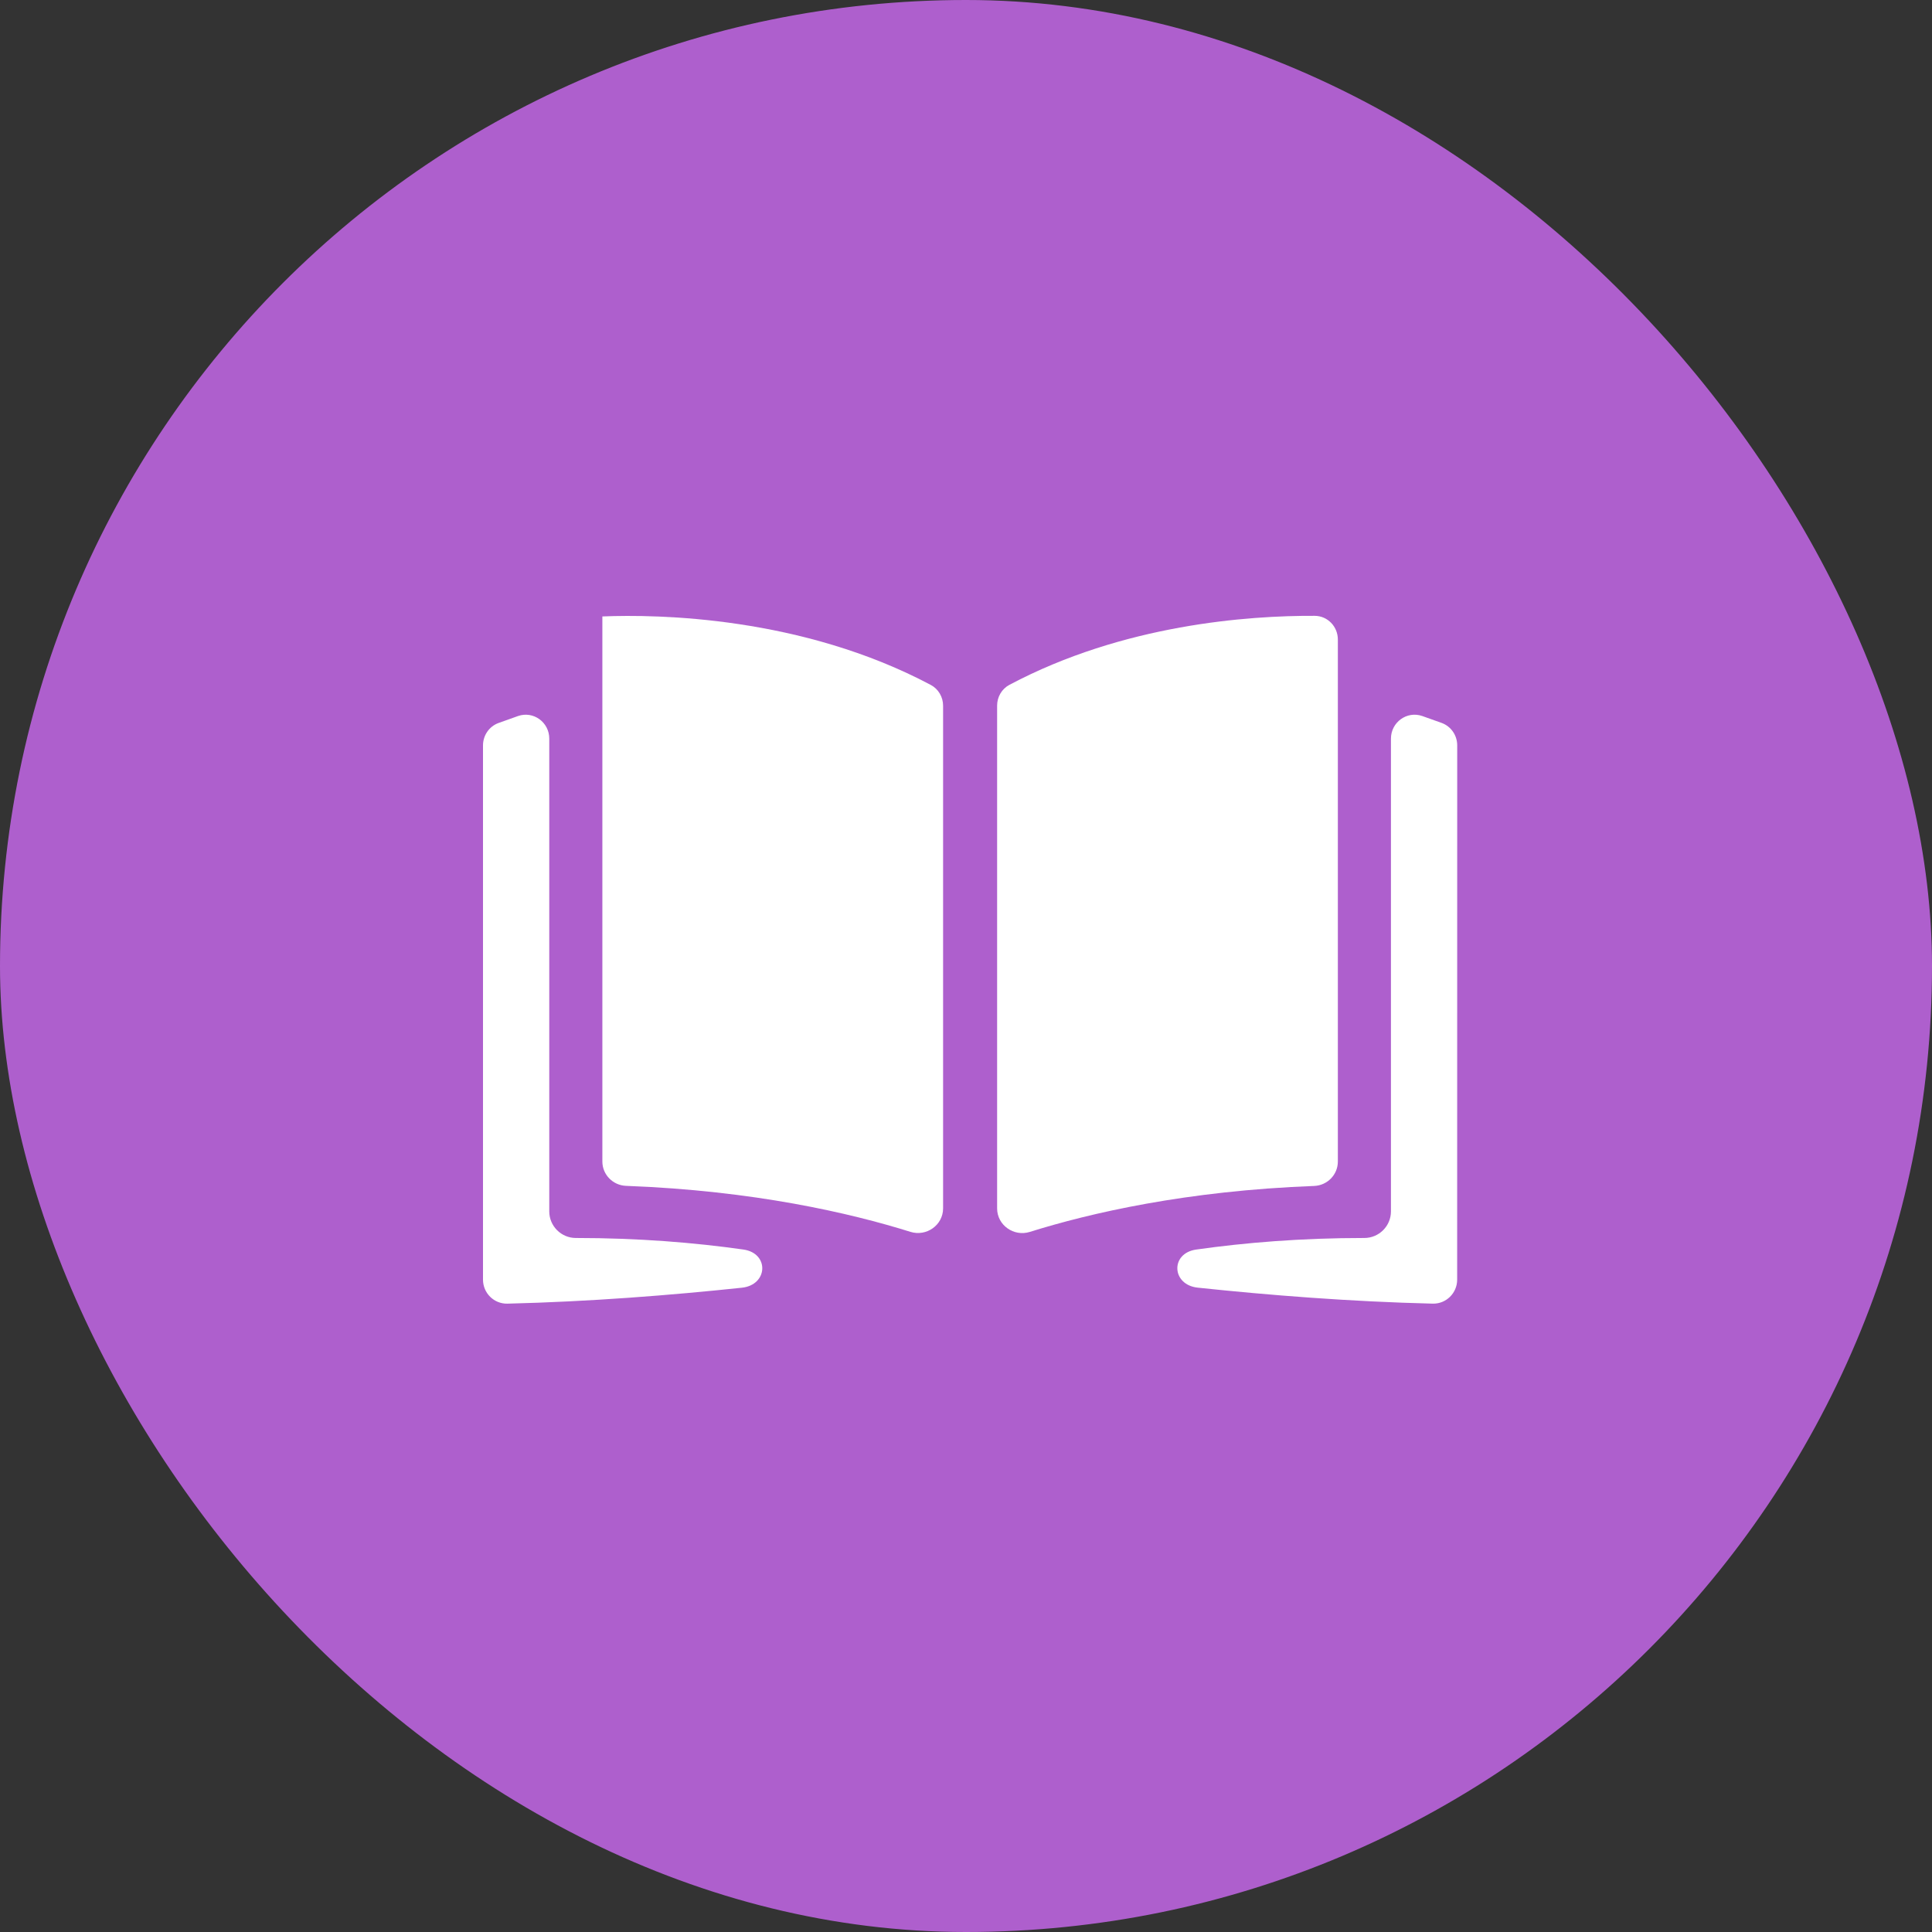
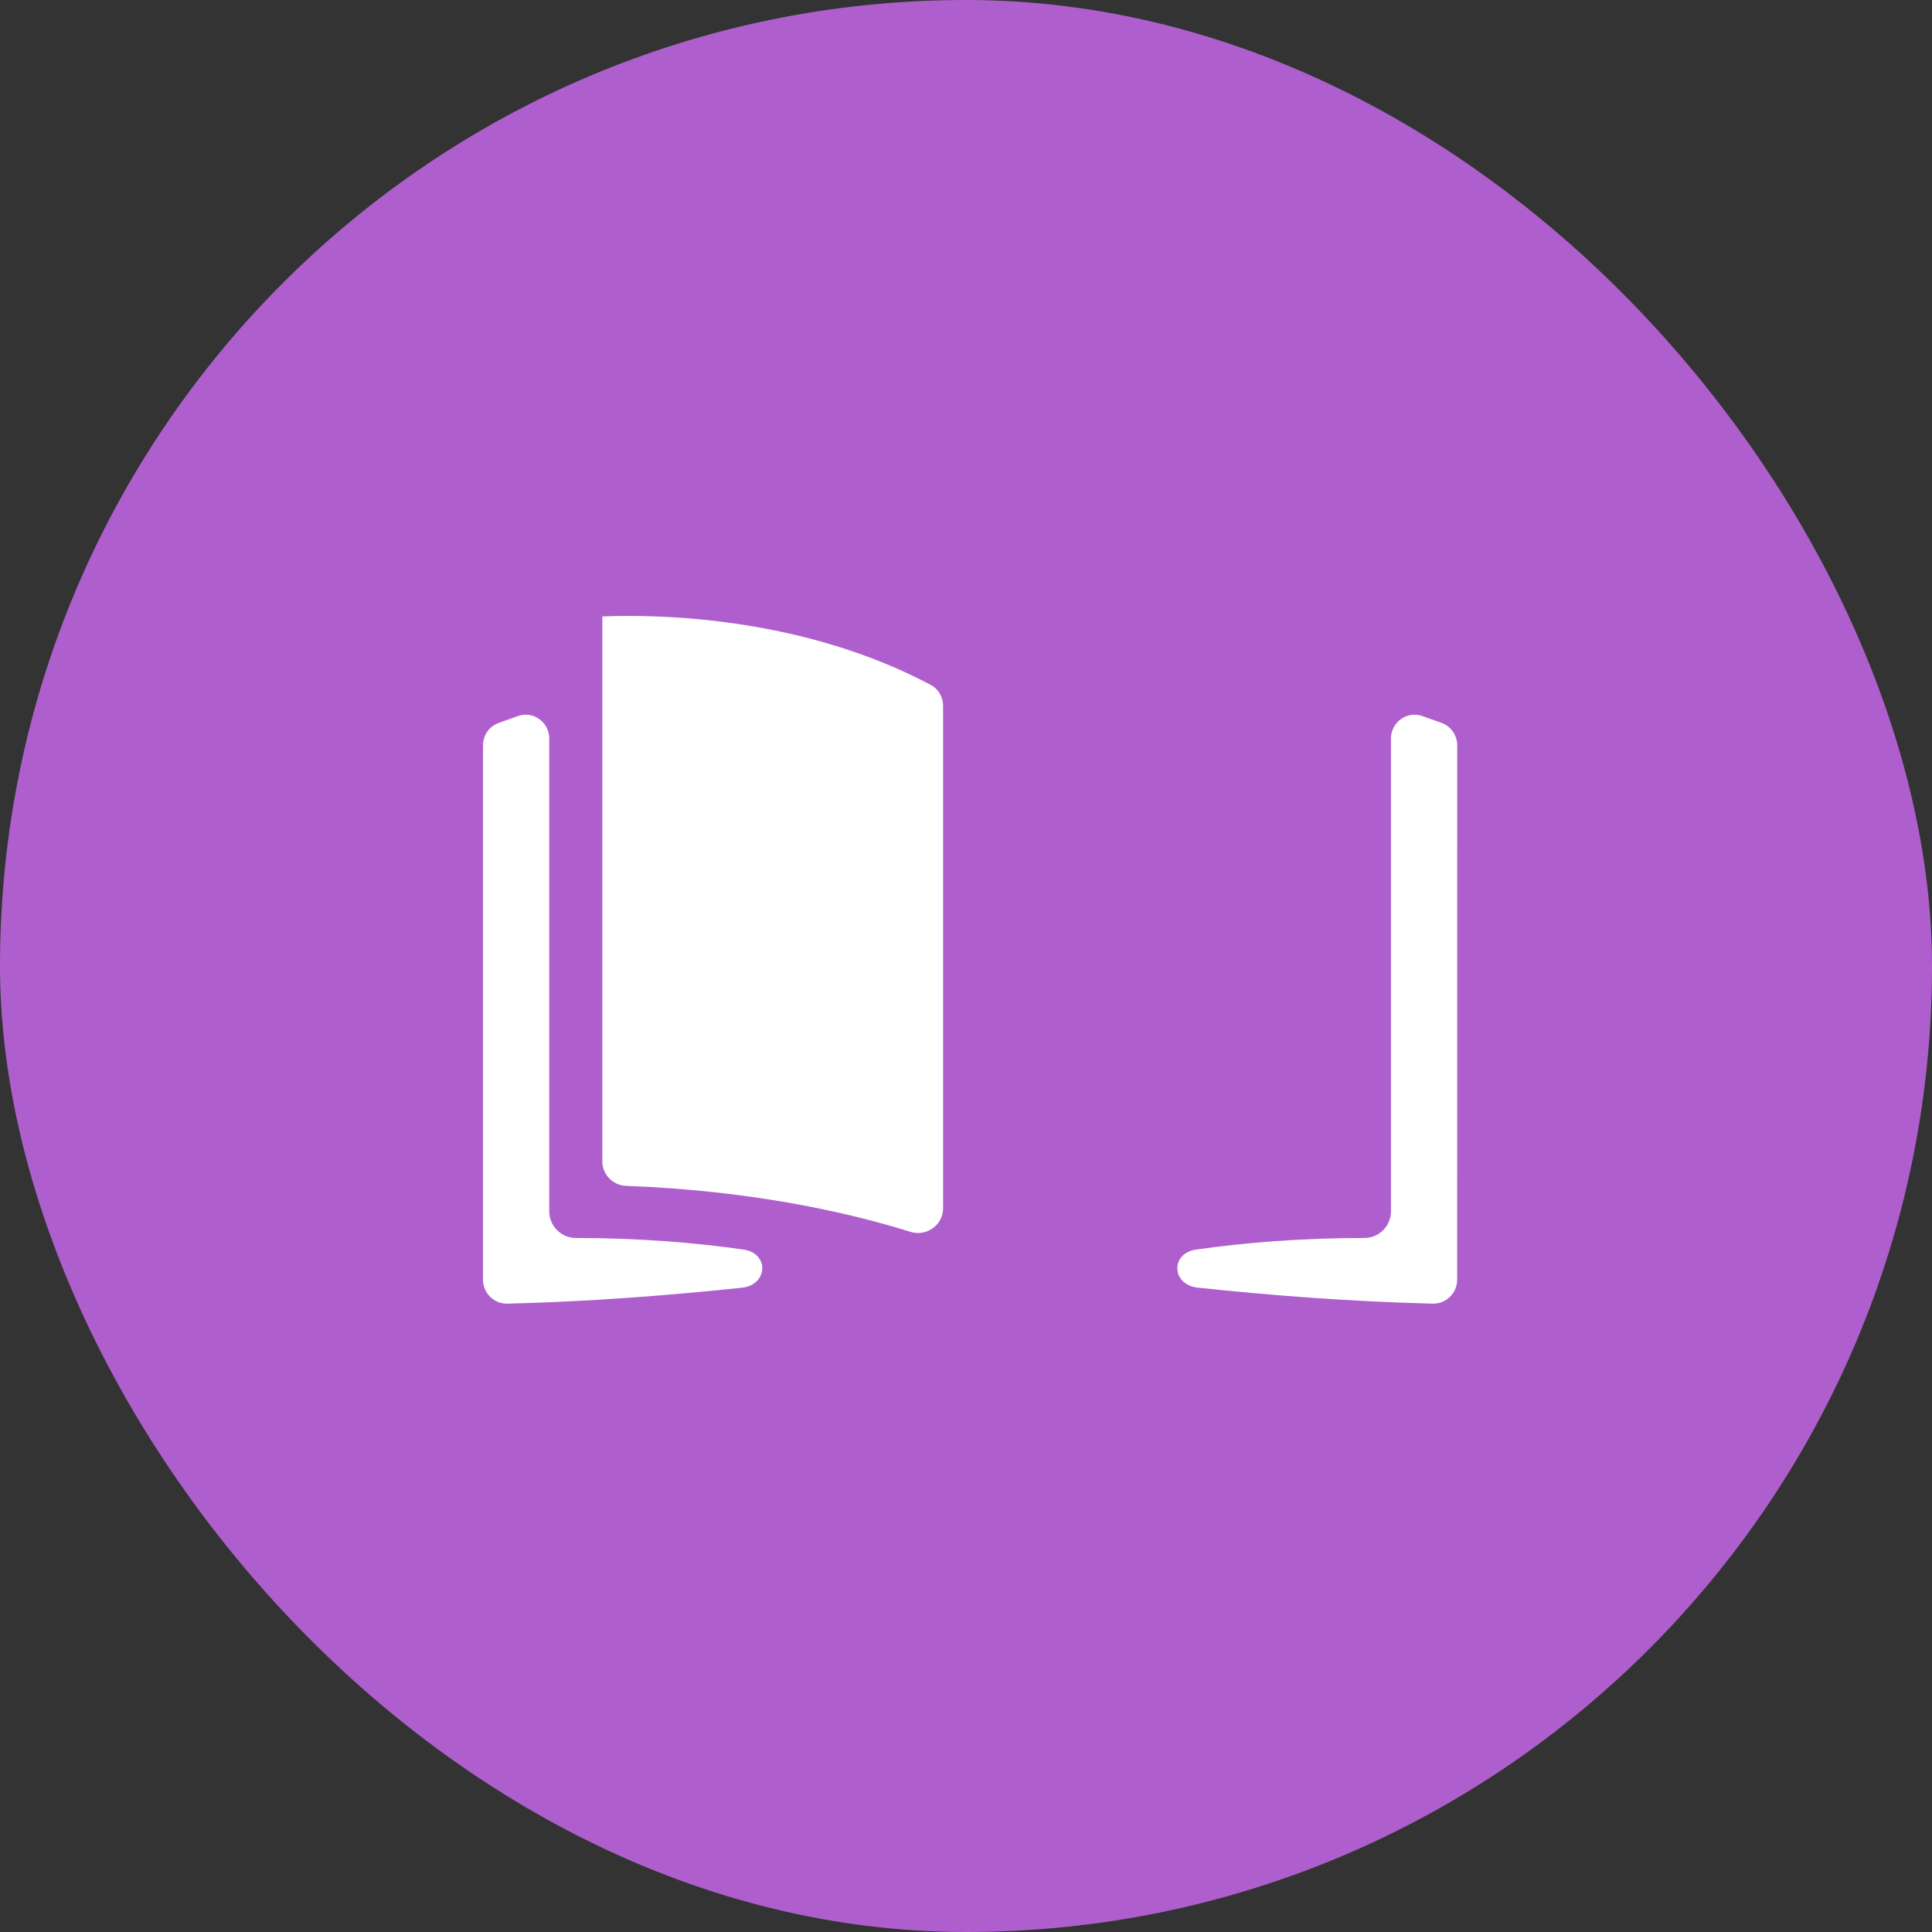
<svg xmlns="http://www.w3.org/2000/svg" width="160" height="160" viewBox="0 0 160 160" fill="none">
  <rect x="0" y="0" width="160" height="160" fill="#333333" stroke="none" />
  <rect width="160" height="160" rx="80" fill="#AE5FCD" />
  <path d="M47.686 102.524C46.477 102.524 45.488 101.536 45.488 100.326V61.168C45.488 59.818 44.178 58.856 42.903 59.298C42.308 59.504 41.766 59.699 41.281 59.877C40.506 60.162 40 60.905 40 61.731V105.974C40 107.089 40.911 107.99 42.025 107.963C48.812 107.799 55.557 107.265 61.438 106.643C63.61 106.414 63.727 103.788 61.565 103.481C57.545 102.911 52.899 102.524 47.682 102.524H47.686Z" fill="white" />
  <path d="M49.885 51.044V96.19C49.885 97.28 50.76 98.167 51.848 98.207C62.449 98.606 70.419 100.46 75.397 102.016C76.722 102.431 78.103 101.46 78.103 100.071V58.447C78.103 57.728 77.718 57.06 77.083 56.723C66.396 51.05 54.49 50.864 49.892 51.051C49.888 51.051 49.885 51.048 49.885 51.044V51.044Z" fill="white" />
-   <path d="M82.577 100.075C82.577 101.465 83.959 102.436 85.286 102.021C90.261 100.464 98.234 98.613 108.832 98.215C109.92 98.174 110.795 97.287 110.795 96.198V52.964C110.795 51.891 109.953 51.006 108.88 51.001C103.412 50.974 93.034 51.702 83.596 56.715C82.961 57.052 82.577 57.719 82.577 58.438V100.075Z" fill="white" />
  <path d="M115.192 100.325C115.192 101.535 114.203 102.524 112.994 102.524C107.755 102.524 103.094 102.91 99.063 103.483C96.903 103.79 97.021 106.408 99.191 106.638C105.083 107.261 111.846 107.798 118.651 107.962C119.765 107.989 120.676 107.088 120.676 105.974L120.68 61.727C120.68 60.899 120.17 60.155 119.392 59.87C118.912 59.695 118.375 59.502 117.786 59.298C116.508 58.855 115.192 59.818 115.192 61.17L115.192 100.325Z" fill="white" />
</svg>